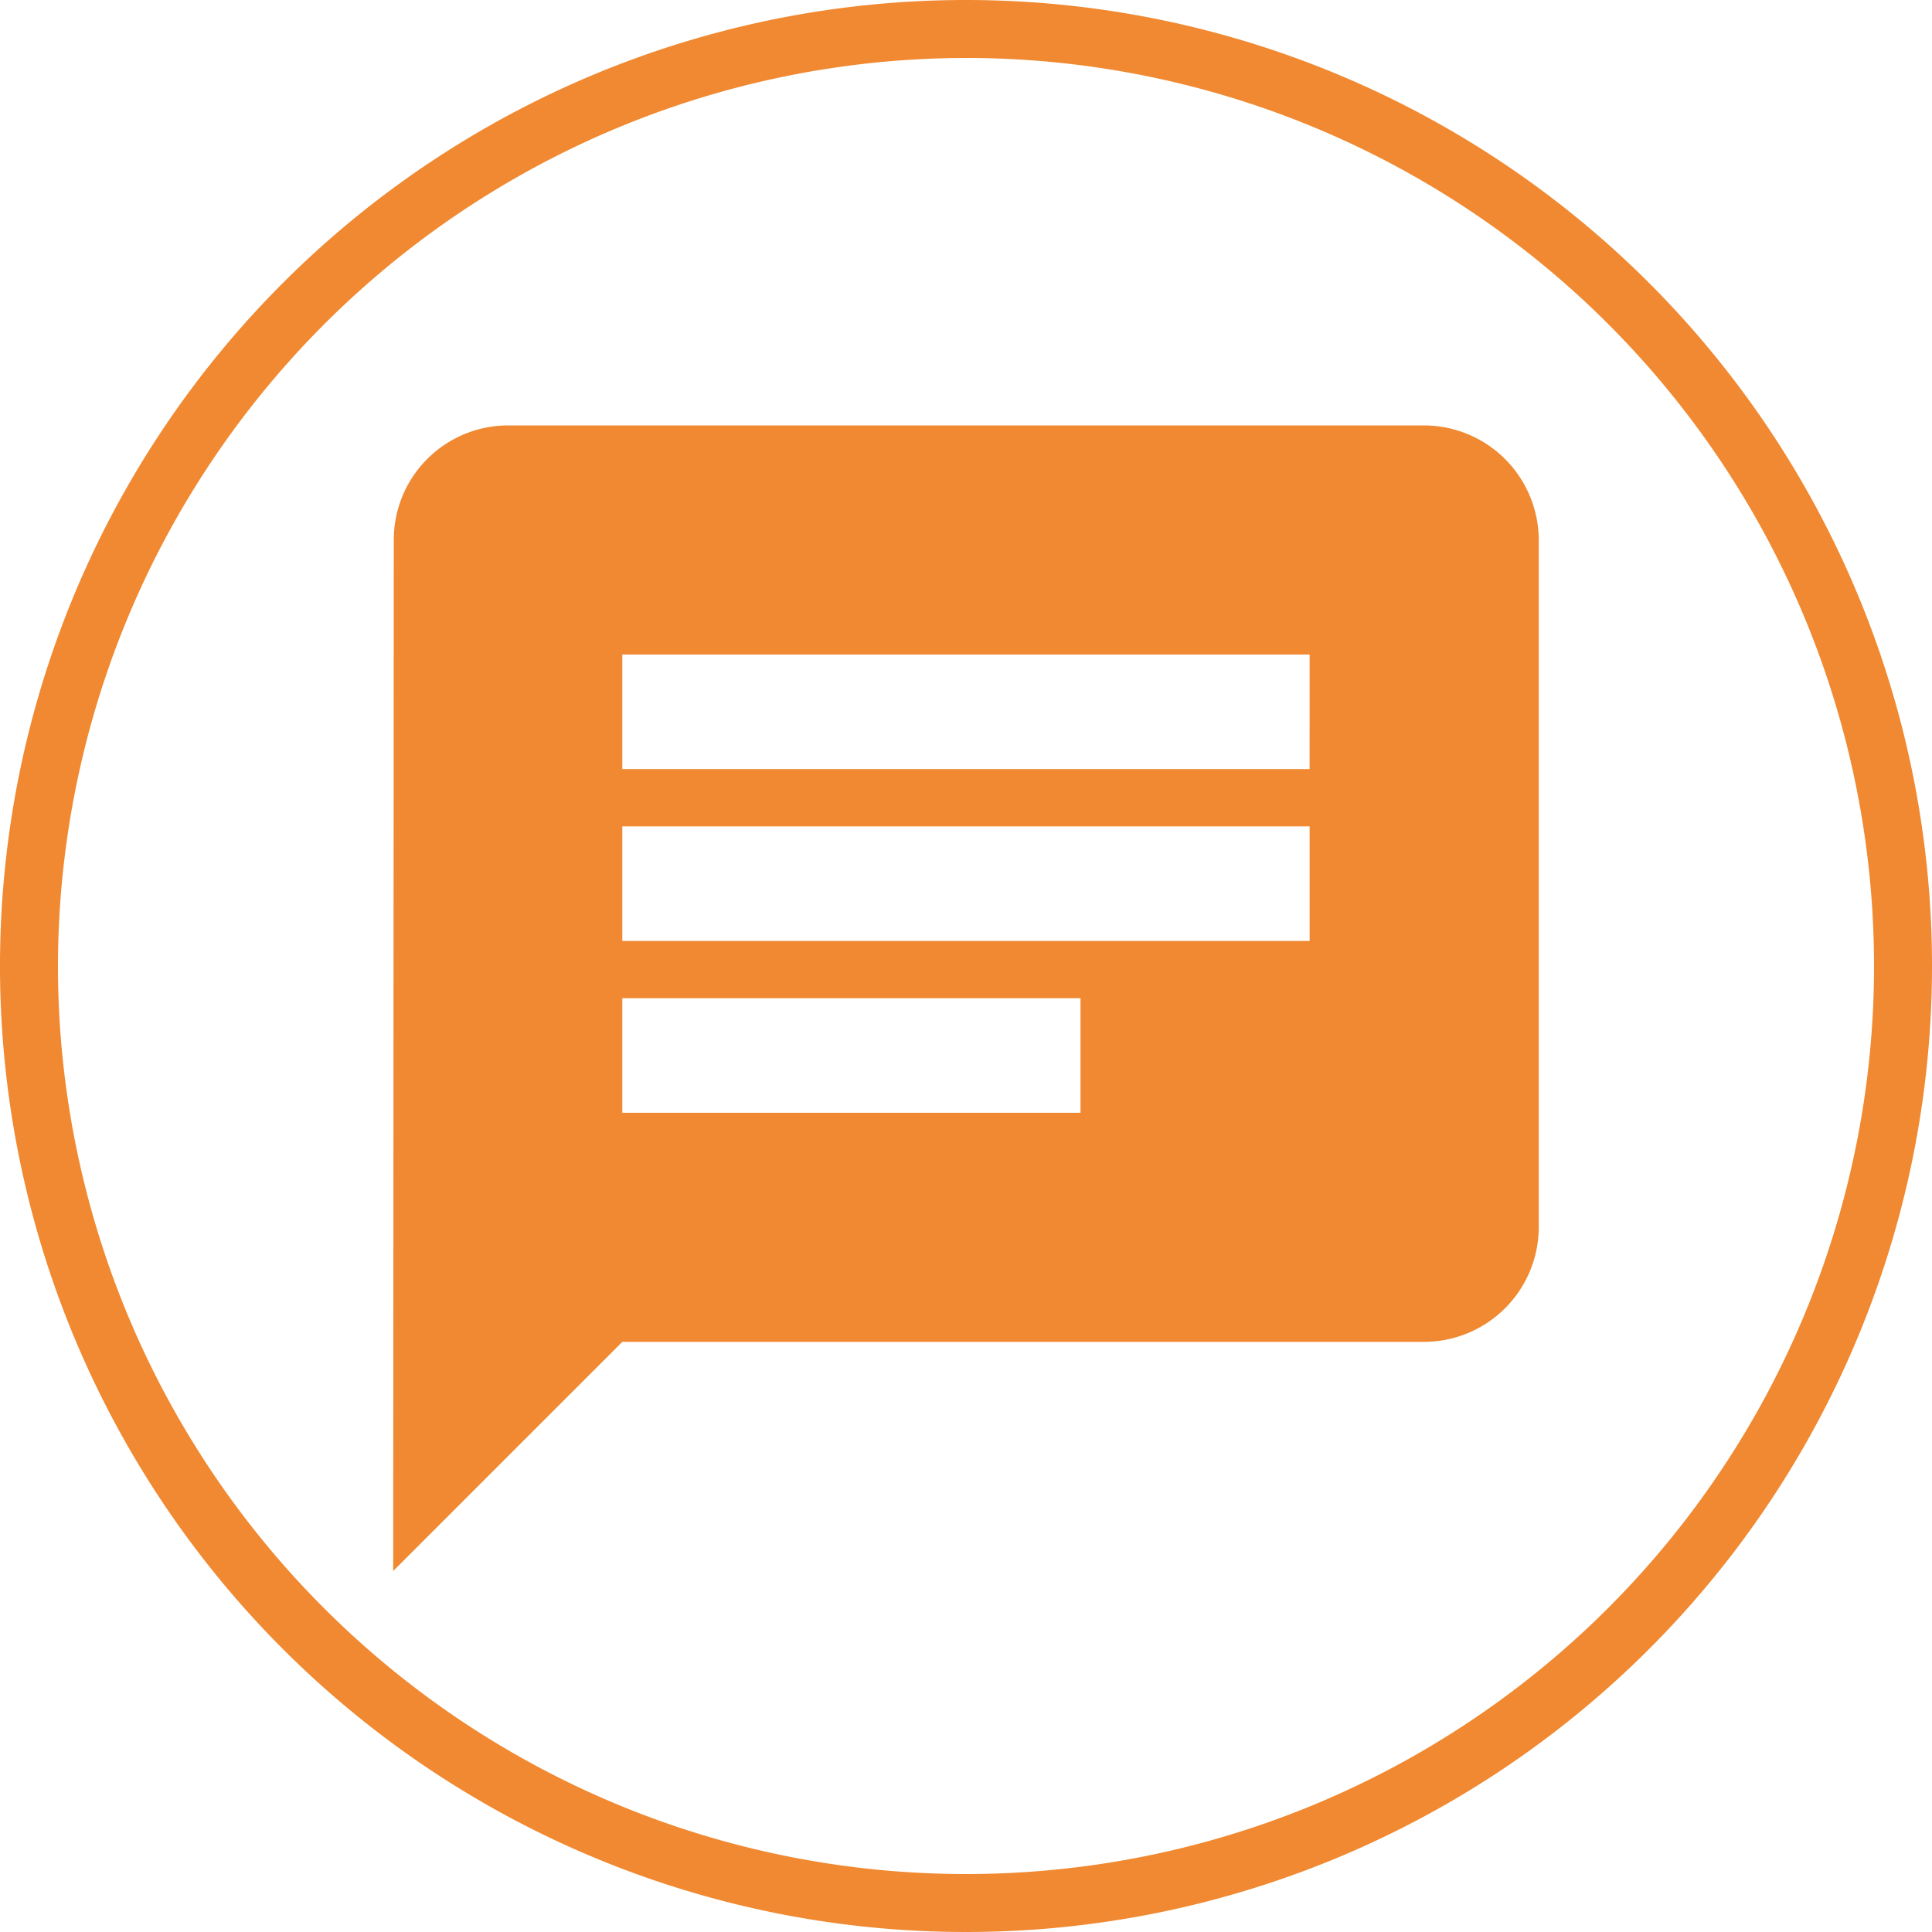
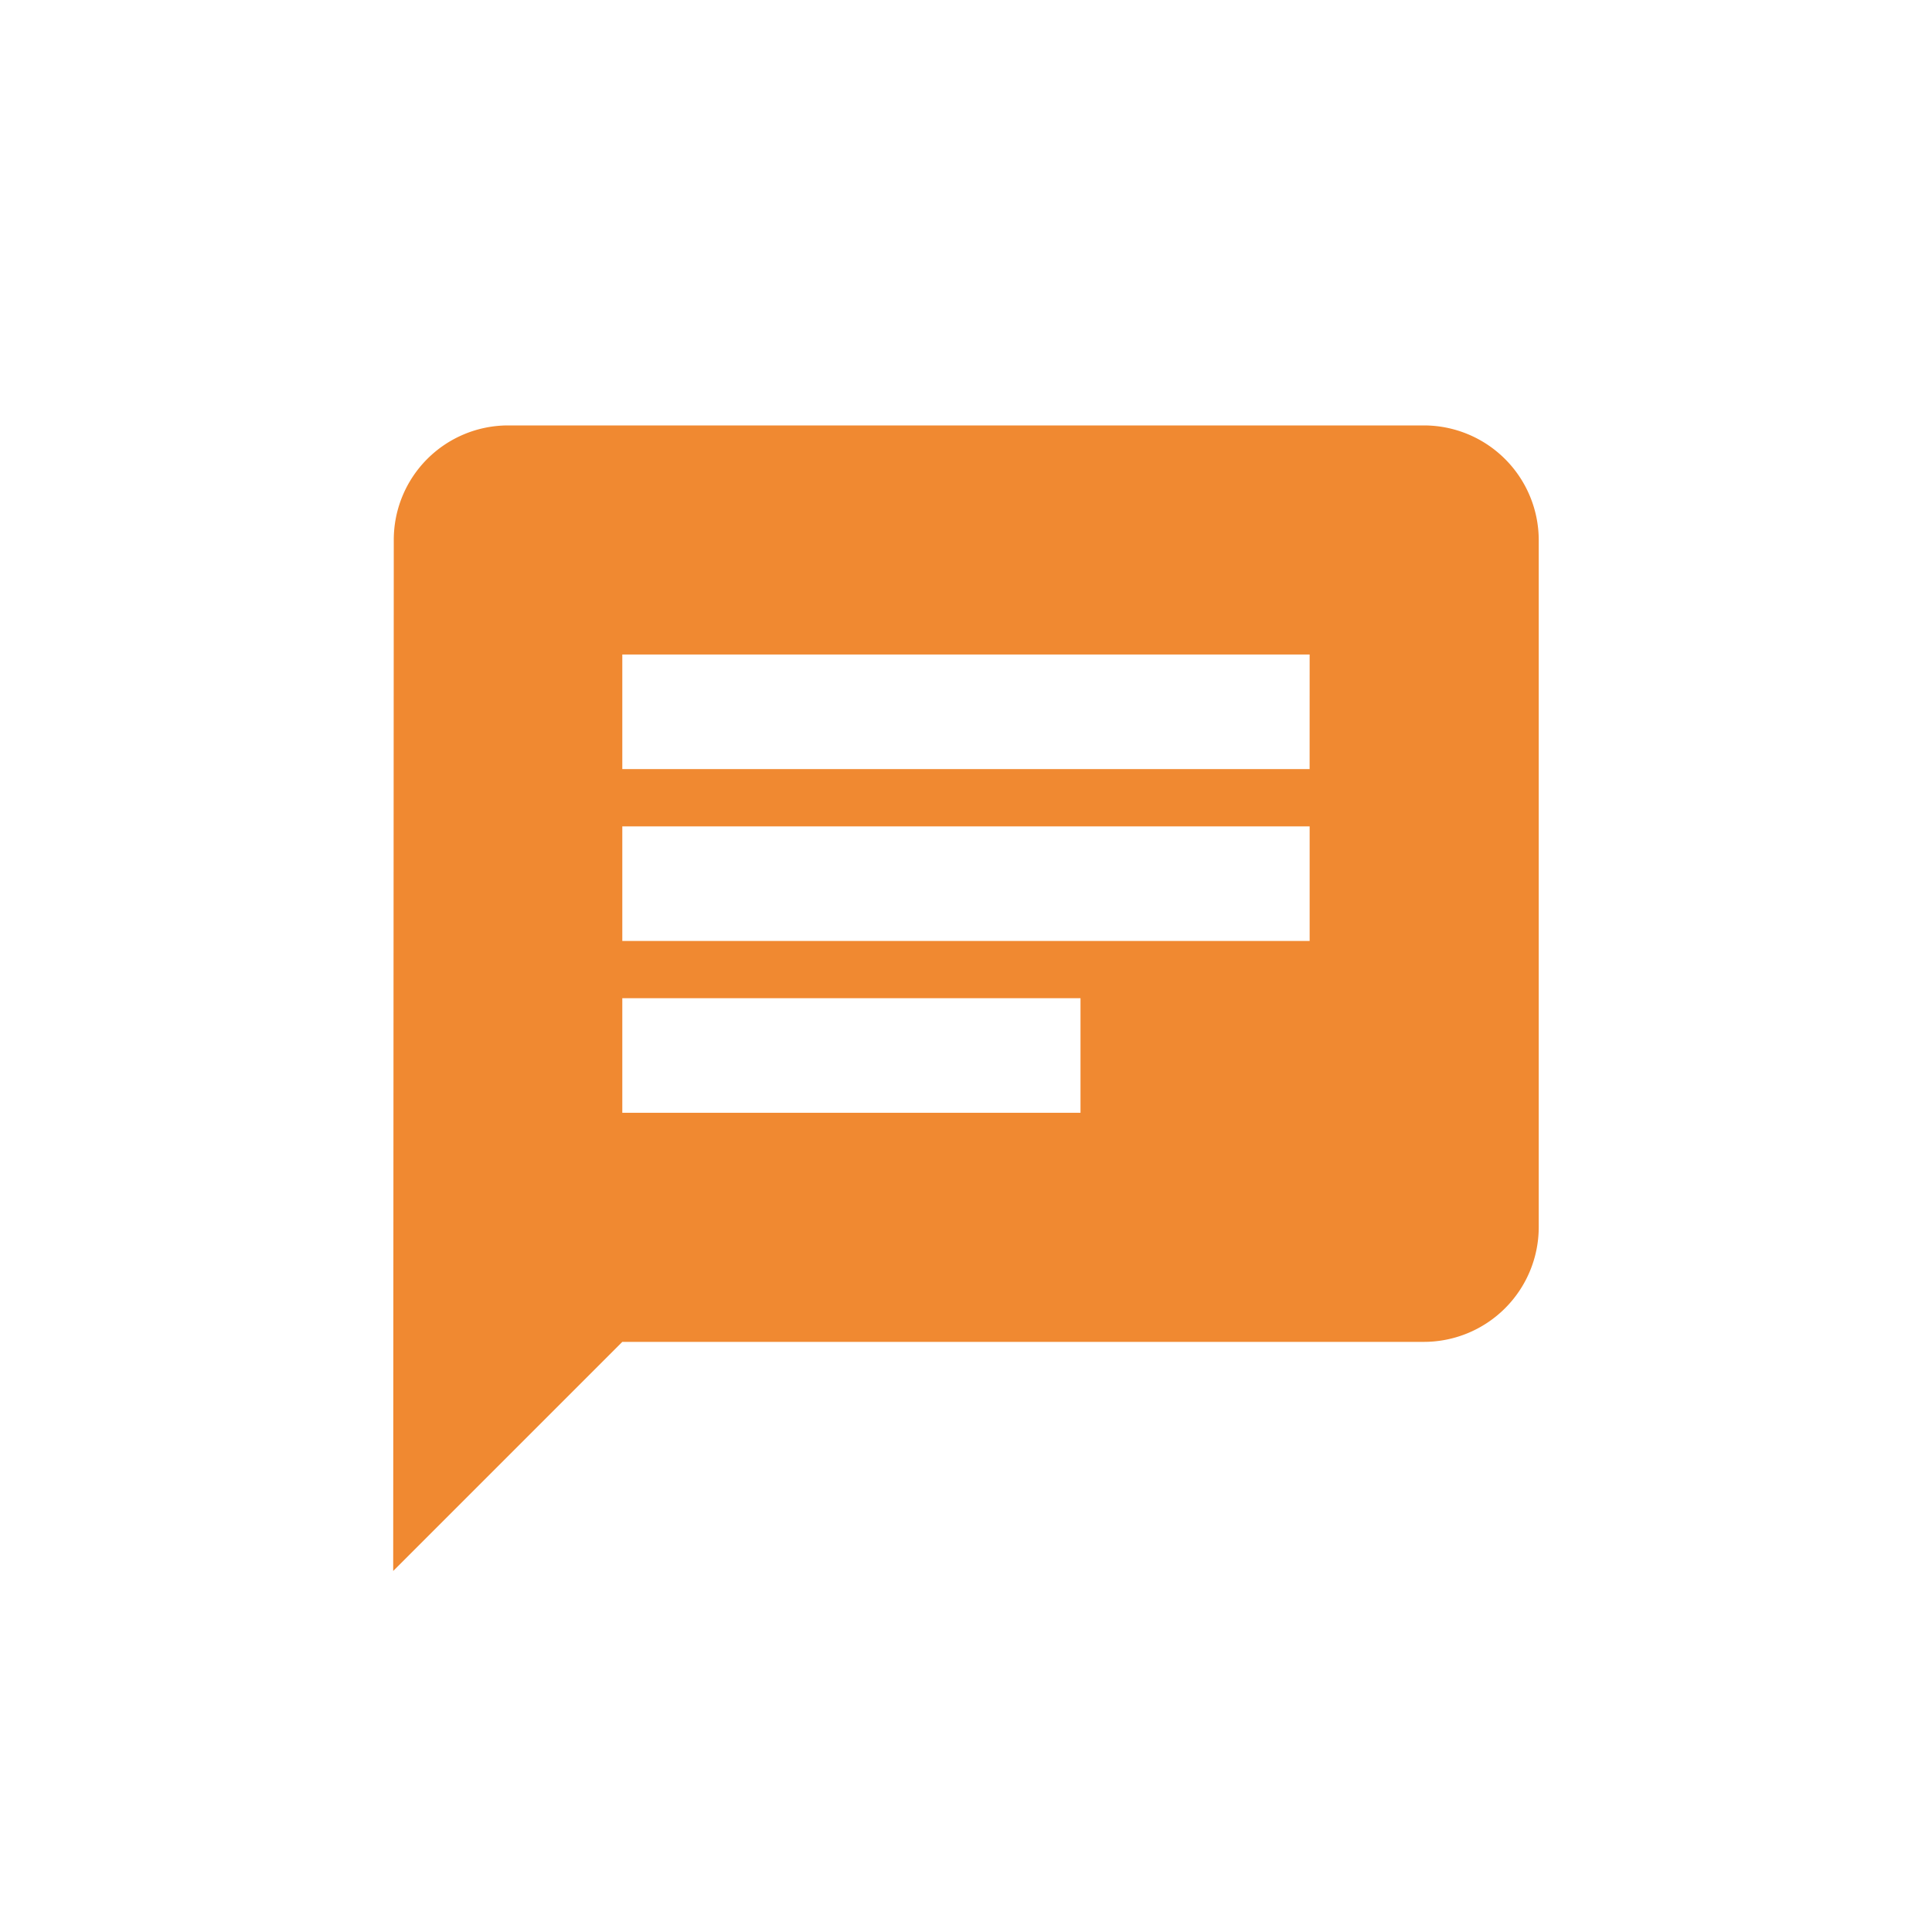
<svg xmlns="http://www.w3.org/2000/svg" width="60" height="60" viewBox="0 0 60 60">
  <g id="グループ_1063" data-name="グループ 1063" transform="translate(6295 14338)">
    <g id="説明" transform="translate(-6295 -14338)">
-       <path id="合体_35" data-name="合体 35" d="M30,1.8A28.2,28.2,0,1,1,1.8,30,28.232,28.232,0,0,1,30,1.8M30,0A30,30,0,1,0,60,30,30,30,0,0,0,30,0" transform="translate(0 0)" fill="#f08931" />
-     </g>
+       </g>
    <path id="パス_1045" data-name="パス 1045" d="M34.019,2H5.558a3.553,3.553,0,0,0-3.54,3.558L2,37.576l7.115-7.115h24.9A3.568,3.568,0,0,0,37.576,26.9V5.558A3.568,3.568,0,0,0,34.019,2ZM9.115,14.452H30.461v3.558H9.115Zm14.23,8.894H9.115V19.788h14.23Zm7.115-10.673H9.115V9.115H30.461Z" transform="translate(-6284.789 -14326.788)" fill="#f08931" />
  </g>
</svg>